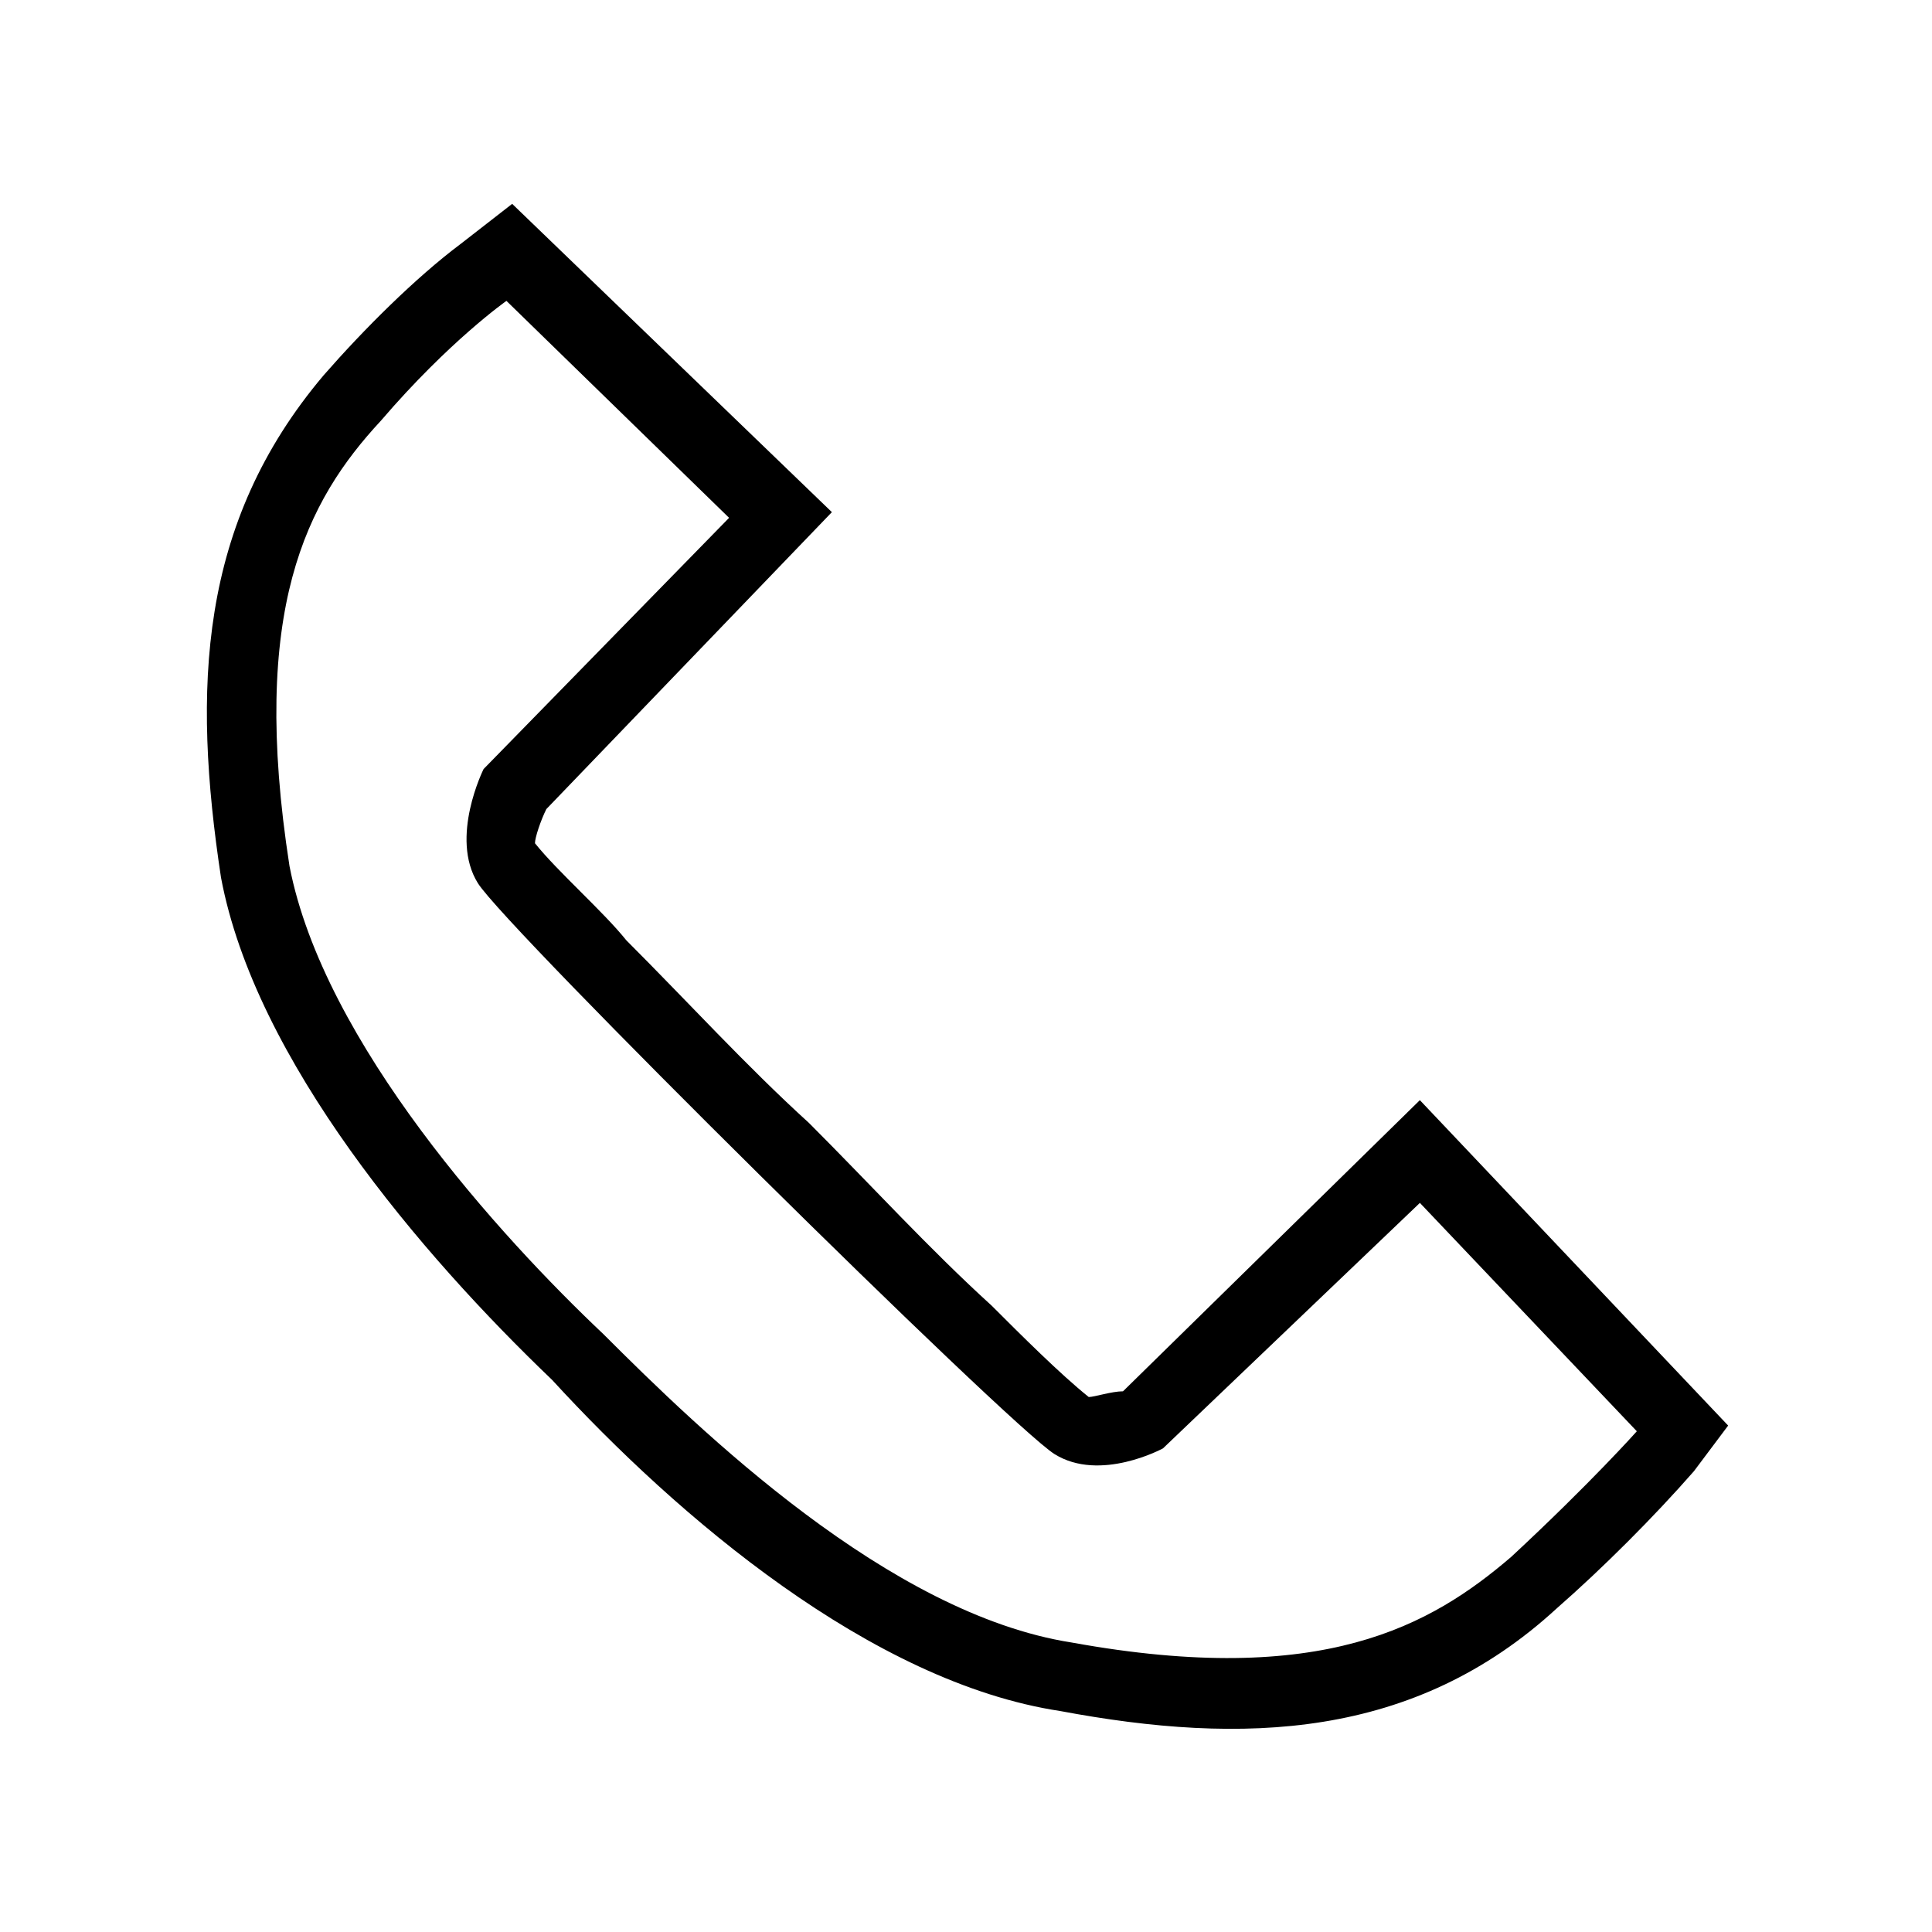
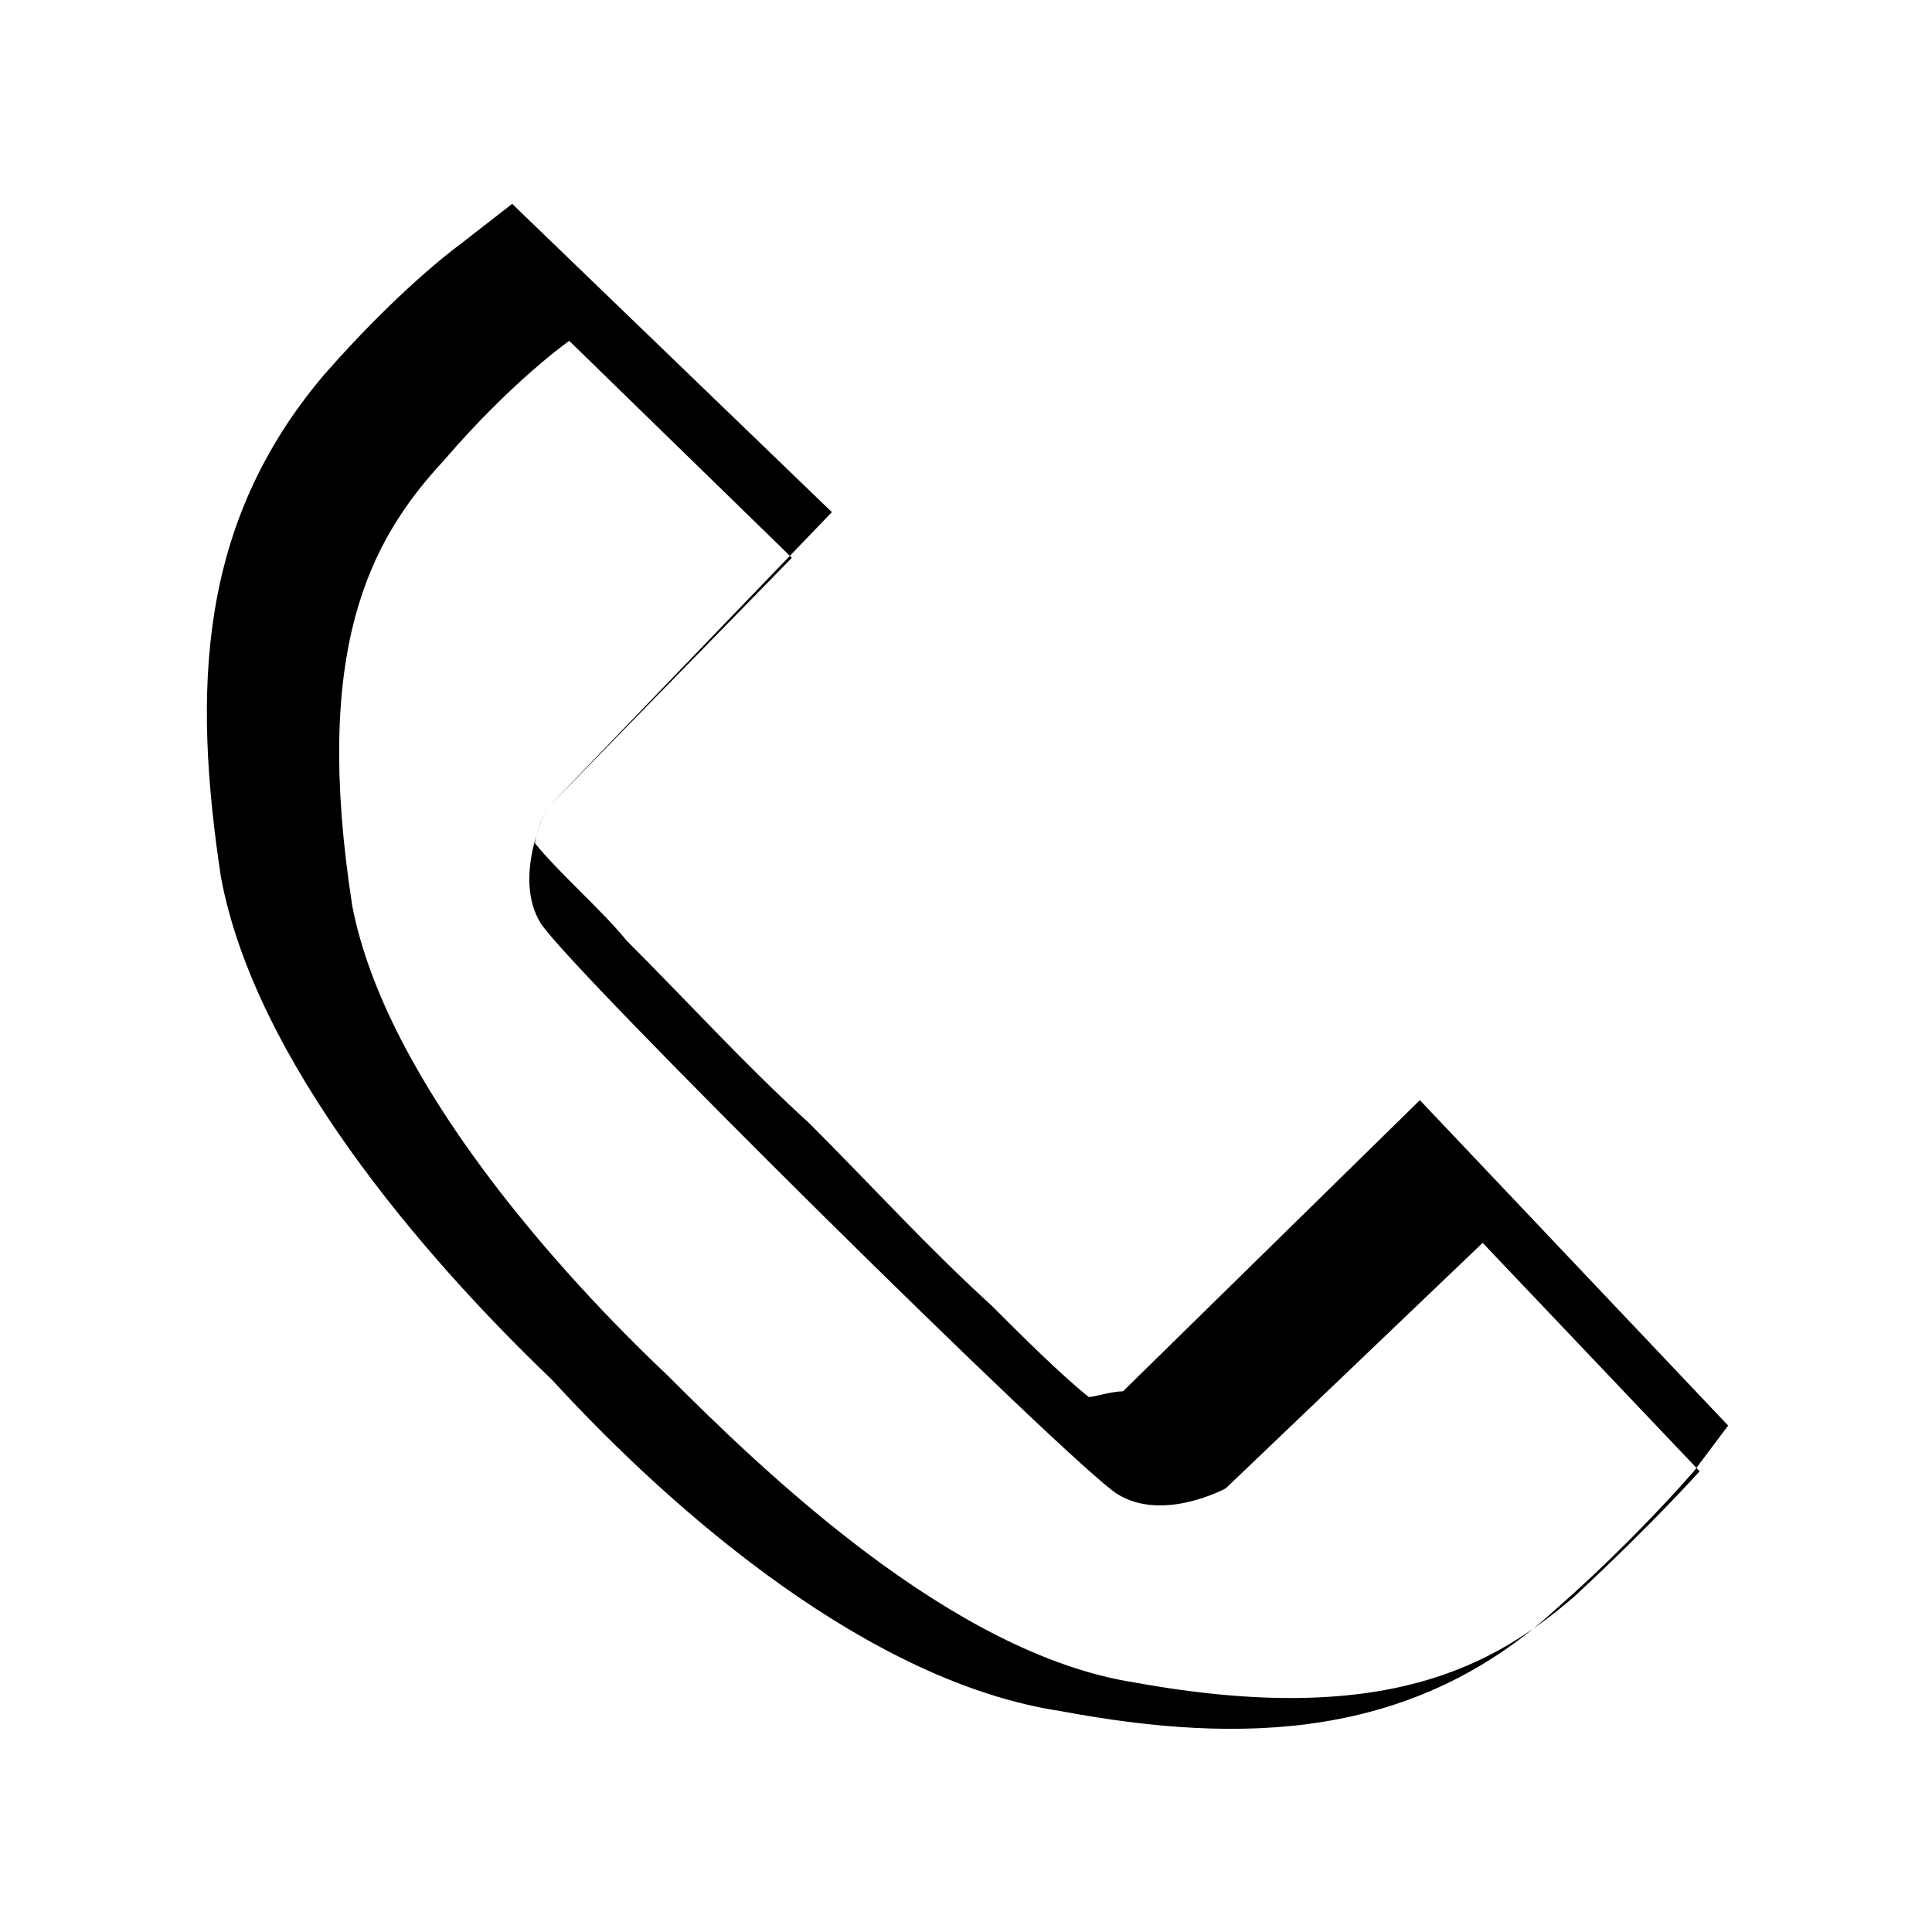
<svg xmlns="http://www.w3.org/2000/svg" fill="#000000" width="800px" height="800px" version="1.1" viewBox="144 144 512 512">
-   <path d="m288.8 358.39c-1.512 3.027-3.027 7.566-3.027 9.078 6.051 7.566 18.156 18.156 24.207 25.719 16.641 16.641 31.773 33.285 48.414 48.414 16.641 16.641 31.773 33.285 48.414 48.414 7.566 7.566 18.156 18.156 25.719 24.207 1.512 0 6.051-1.512 9.078-1.512l78.672-77.16 81.699 86.238-9.078 12.105c-10.59 12.105-24.207 25.719-36.312 36.312-37.824 34.797-83.211 36.312-131.62 27.234-49.926-7.566-101.37-51.441-134.65-87.75-34.797-33.285-78.672-84.727-87.75-133.14-7.566-49.926-6.051-93.801 27.234-133.14 10.59-12.105 24.207-25.719 36.312-34.797l13.617-10.59 84.727 81.699-75.648 78.672zm48.414-77.16-65.055 66.57s-9.078 18.156-1.512 30.258c7.566 12.105 140.7 143.73 152.81 151.29 12.105 7.566 28.746-1.512 28.746-1.512l68.082-65.055 57.492 60.52s-12.105 13.617-33.285 33.285c-21.18 18.156-49.926 34.797-116.5 22.695-48.414-7.566-98.34-55.98-124.06-81.699-27.234-25.719-74.133-77.16-83.211-124.06-10.59-68.082 4.539-96.828 24.207-118.01 18.156-21.18 33.285-31.773 33.285-31.773l59.004 57.492z" fill-rule="evenodd" />
+   <path d="m288.8 358.39c-1.512 3.027-3.027 7.566-3.027 9.078 6.051 7.566 18.156 18.156 24.207 25.719 16.641 16.641 31.773 33.285 48.414 48.414 16.641 16.641 31.773 33.285 48.414 48.414 7.566 7.566 18.156 18.156 25.719 24.207 1.512 0 6.051-1.512 9.078-1.512l78.672-77.16 81.699 86.238-9.078 12.105c-10.59 12.105-24.207 25.719-36.312 36.312-37.824 34.797-83.211 36.312-131.62 27.234-49.926-7.566-101.37-51.441-134.65-87.75-34.797-33.285-78.672-84.727-87.75-133.14-7.566-49.926-6.051-93.801 27.234-133.14 10.59-12.105 24.207-25.719 36.312-34.797l13.617-10.59 84.727 81.699-75.648 78.672zs-9.078 18.156-1.512 30.258c7.566 12.105 140.7 143.73 152.81 151.29 12.105 7.566 28.746-1.512 28.746-1.512l68.082-65.055 57.492 60.52s-12.105 13.617-33.285 33.285c-21.18 18.156-49.926 34.797-116.5 22.695-48.414-7.566-98.34-55.98-124.06-81.699-27.234-25.719-74.133-77.16-83.211-124.06-10.59-68.082 4.539-96.828 24.207-118.01 18.156-21.18 33.285-31.773 33.285-31.773l59.004 57.492z" fill-rule="evenodd" />
</svg>